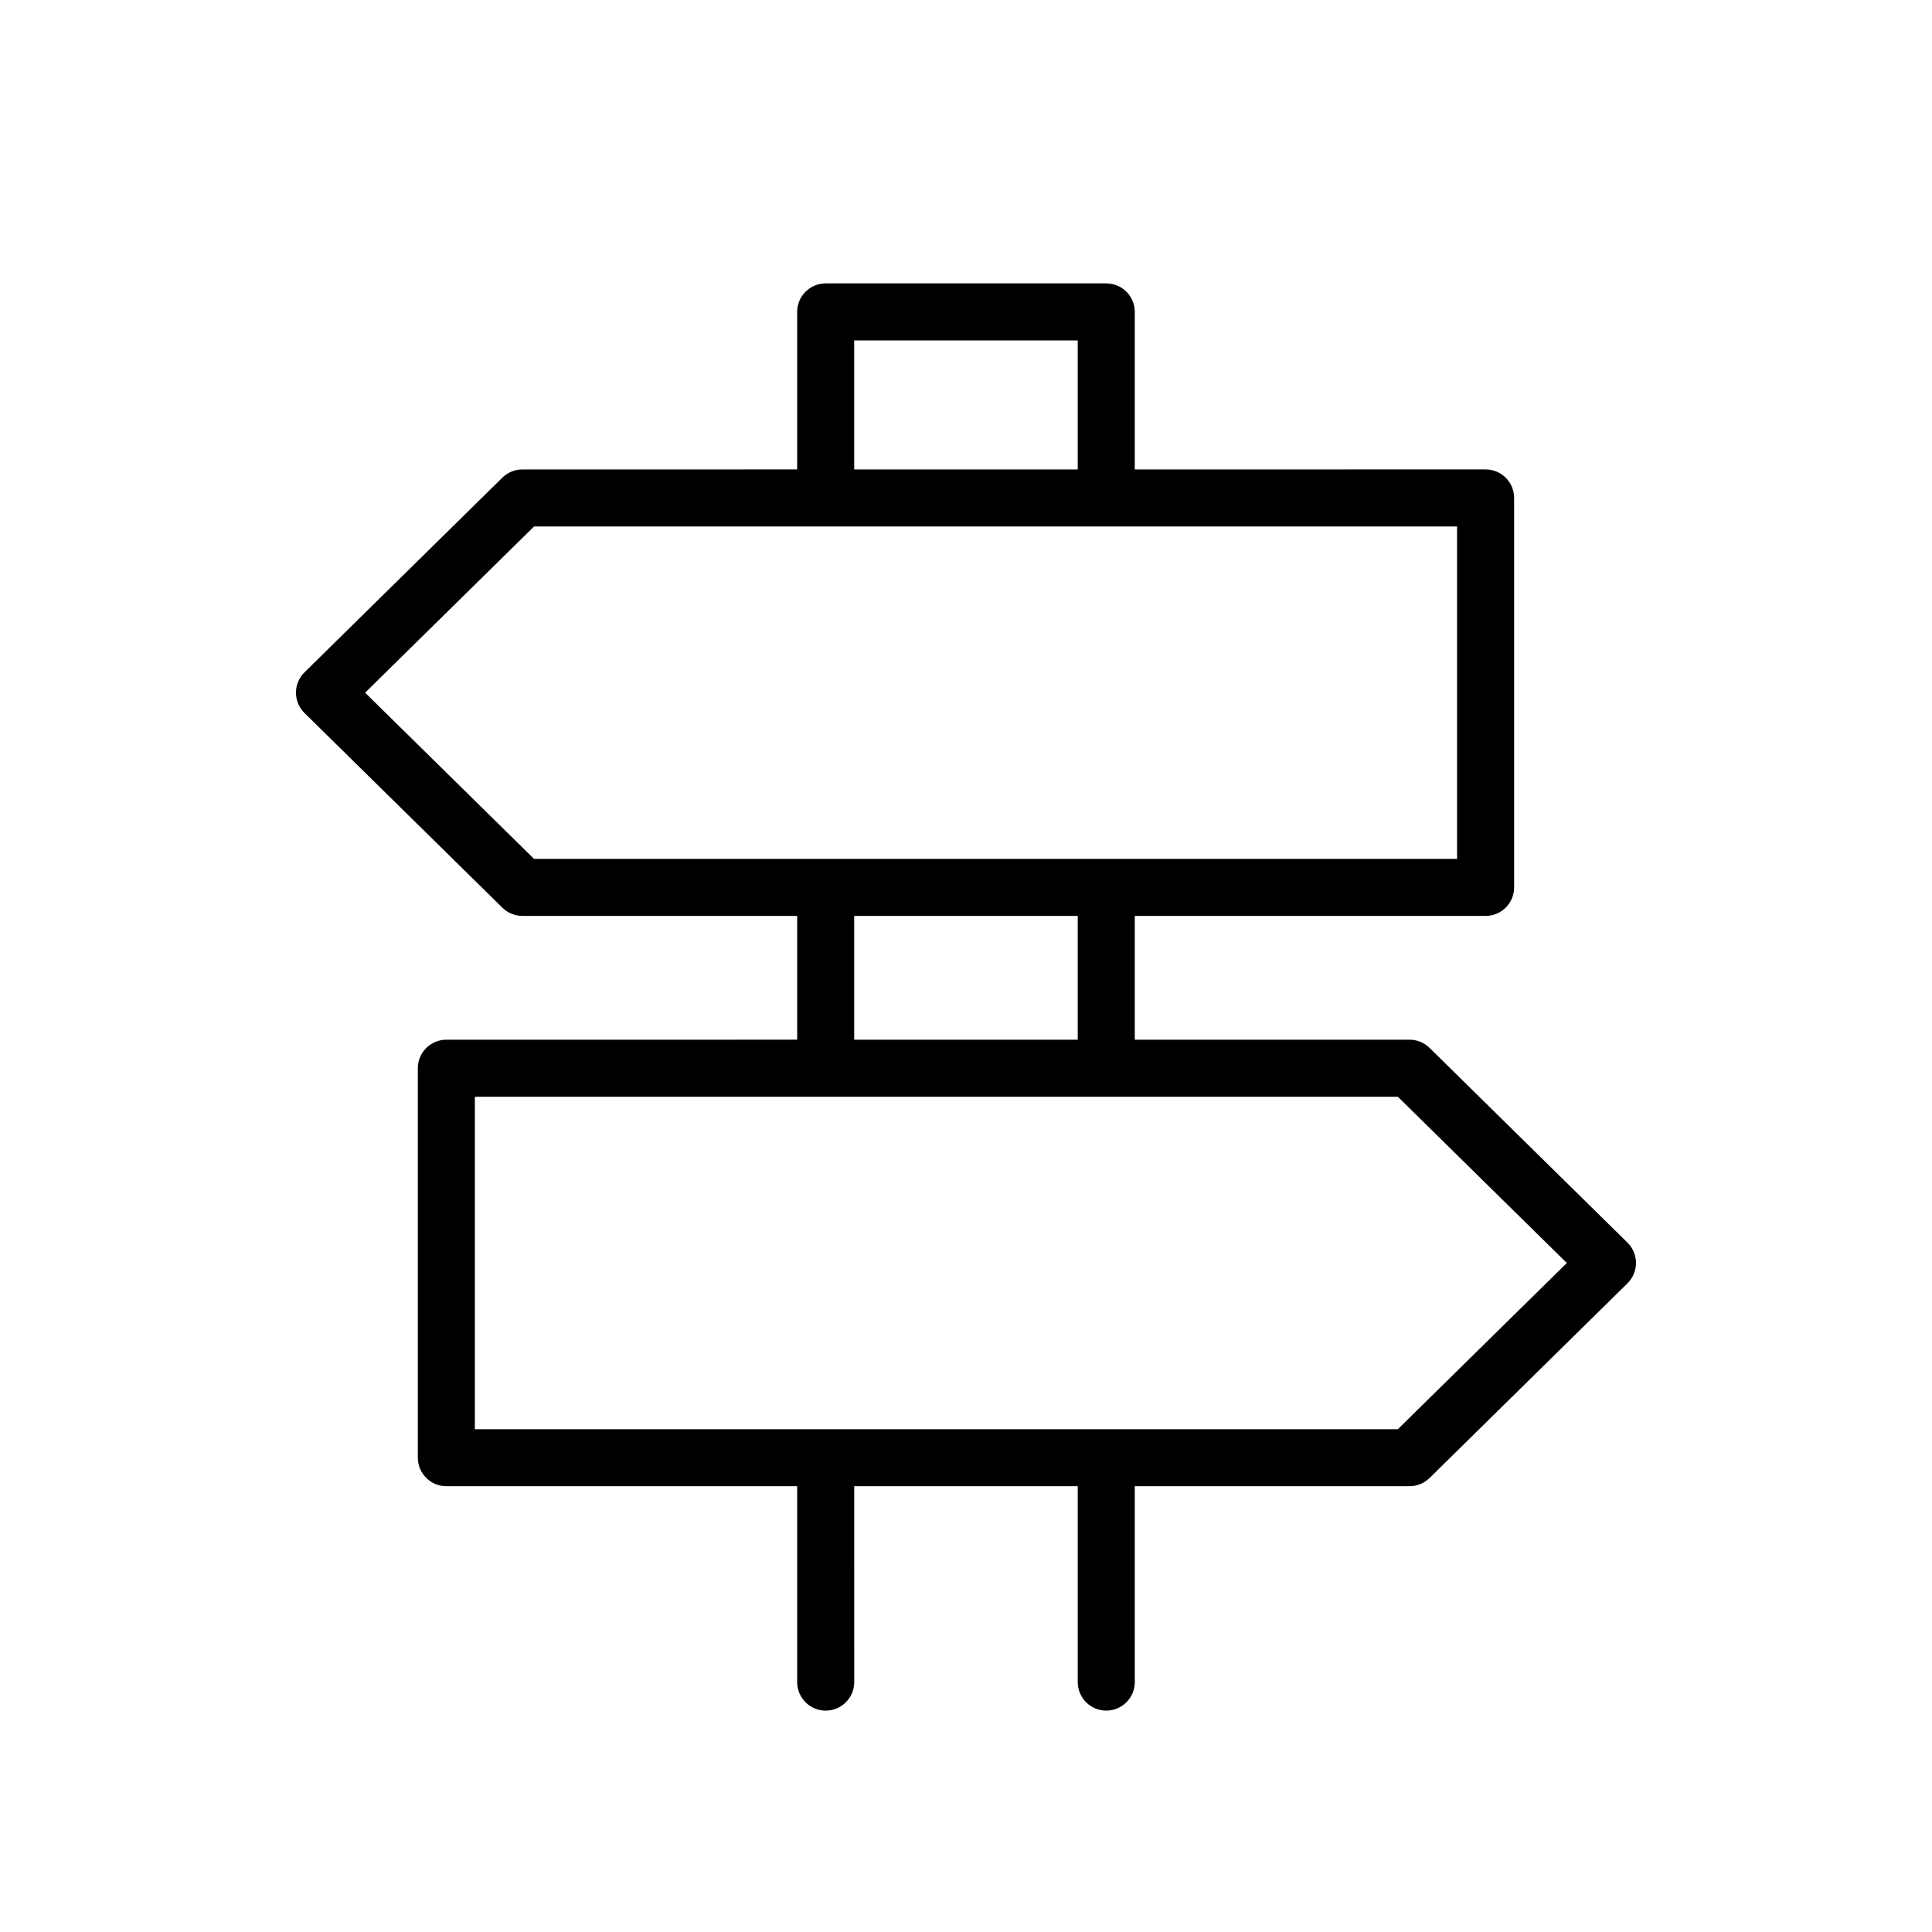
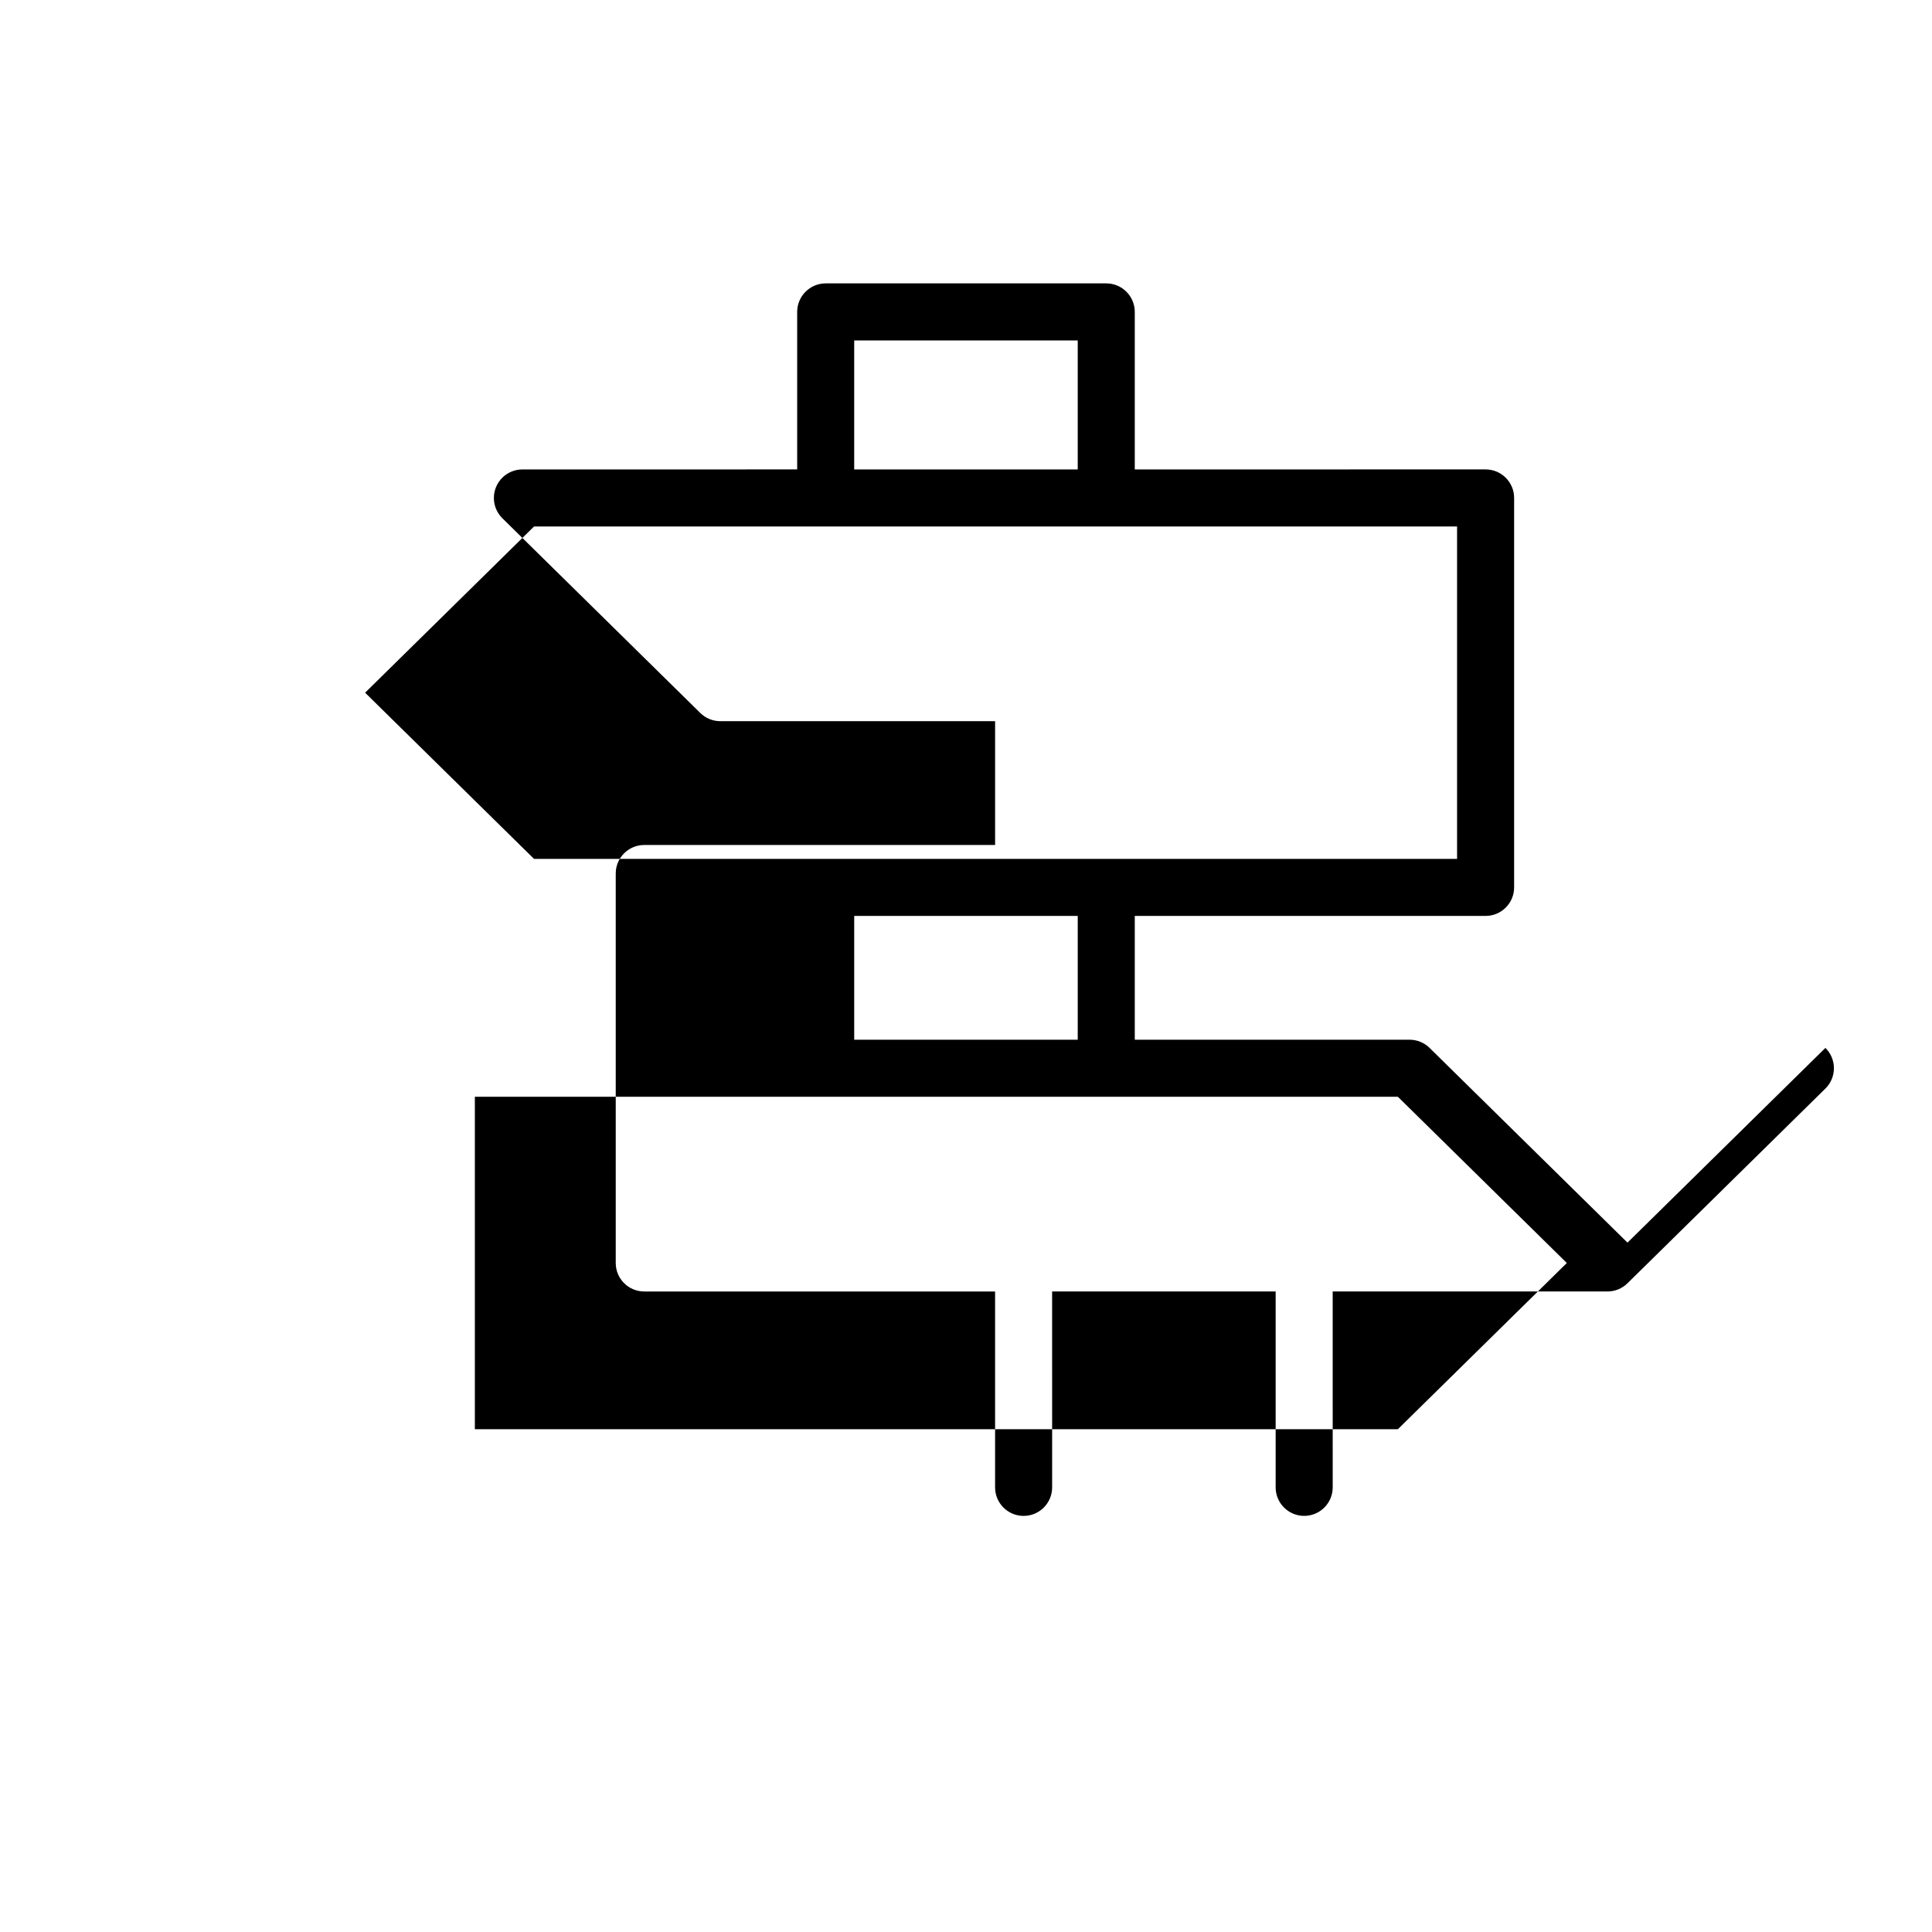
<svg xmlns="http://www.w3.org/2000/svg" fill="#000000" width="800px" height="800px" version="1.1" viewBox="144 144 512 512">
-   <path d="m575.3 473.31-52.453-51.609c-1.41-1.391-3.316-2.168-5.301-2.168h-72.82v-32.805h92.973c4.172 0 7.559-3.383 7.559-7.559v-103.21c0-4.176-3.387-7.559-7.559-7.559l-92.973 0.004v-41.746c0-4.176-3.387-7.559-7.559-7.559h-74.348c-4.172 0-7.559 3.383-7.559 7.559v41.742l-72.82 0.004c-1.984 0-3.887 0.781-5.301 2.168l-52.449 51.605c-1.445 1.422-2.258 3.363-2.258 5.387s0.812 3.965 2.258 5.387l52.453 51.605c1.41 1.391 3.316 2.168 5.301 2.168h72.82v32.805l-92.977 0.004c-4.172 0-7.559 3.383-7.559 7.559v103.21c0 4.176 3.387 7.559 7.559 7.559h92.973v51.914c0 4.176 3.387 7.559 7.559 7.559s7.559-3.383 7.559-7.559l-0.004-51.918h59.238v51.914c0 4.176 3.387 7.559 7.559 7.559s7.559-3.383 7.559-7.559l-0.004-51.914h72.82c1.984 0 3.887-0.781 5.301-2.168l52.453-51.605c1.445-1.422 2.258-3.363 2.258-5.387 0-2.027-0.812-3.965-2.258-5.387zm-204.93-239.09h59.238v34.188h-59.238zm-84.84 137.4-44.773-44.051 44.773-44.051h244.61v88.098l-85.418 0.004zm144.08 15.113v32.805h-59.238v-32.805zm84.84 136.02h-244.61v-88.098h244.61l44.773 44.051z" />
+   <path d="m575.3 473.31-52.453-51.609c-1.41-1.391-3.316-2.168-5.301-2.168h-72.82v-32.805h92.973c4.172 0 7.559-3.383 7.559-7.559v-103.21c0-4.176-3.387-7.559-7.559-7.559l-92.973 0.004v-41.746c0-4.176-3.387-7.559-7.559-7.559h-74.348c-4.172 0-7.559 3.383-7.559 7.559v41.742l-72.82 0.004c-1.984 0-3.887 0.781-5.301 2.168c-1.445 1.422-2.258 3.363-2.258 5.387s0.812 3.965 2.258 5.387l52.453 51.605c1.41 1.391 3.316 2.168 5.301 2.168h72.82v32.805l-92.977 0.004c-4.172 0-7.559 3.383-7.559 7.559v103.21c0 4.176 3.387 7.559 7.559 7.559h92.973v51.914c0 4.176 3.387 7.559 7.559 7.559s7.559-3.383 7.559-7.559l-0.004-51.918h59.238v51.914c0 4.176 3.387 7.559 7.559 7.559s7.559-3.383 7.559-7.559l-0.004-51.914h72.82c1.984 0 3.887-0.781 5.301-2.168l52.453-51.605c1.445-1.422 2.258-3.363 2.258-5.387 0-2.027-0.812-3.965-2.258-5.387zm-204.93-239.09h59.238v34.188h-59.238zm-84.84 137.4-44.773-44.051 44.773-44.051h244.61v88.098l-85.418 0.004zm144.08 15.113v32.805h-59.238v-32.805zm84.84 136.02h-244.61v-88.098h244.61l44.773 44.051z" />
</svg>